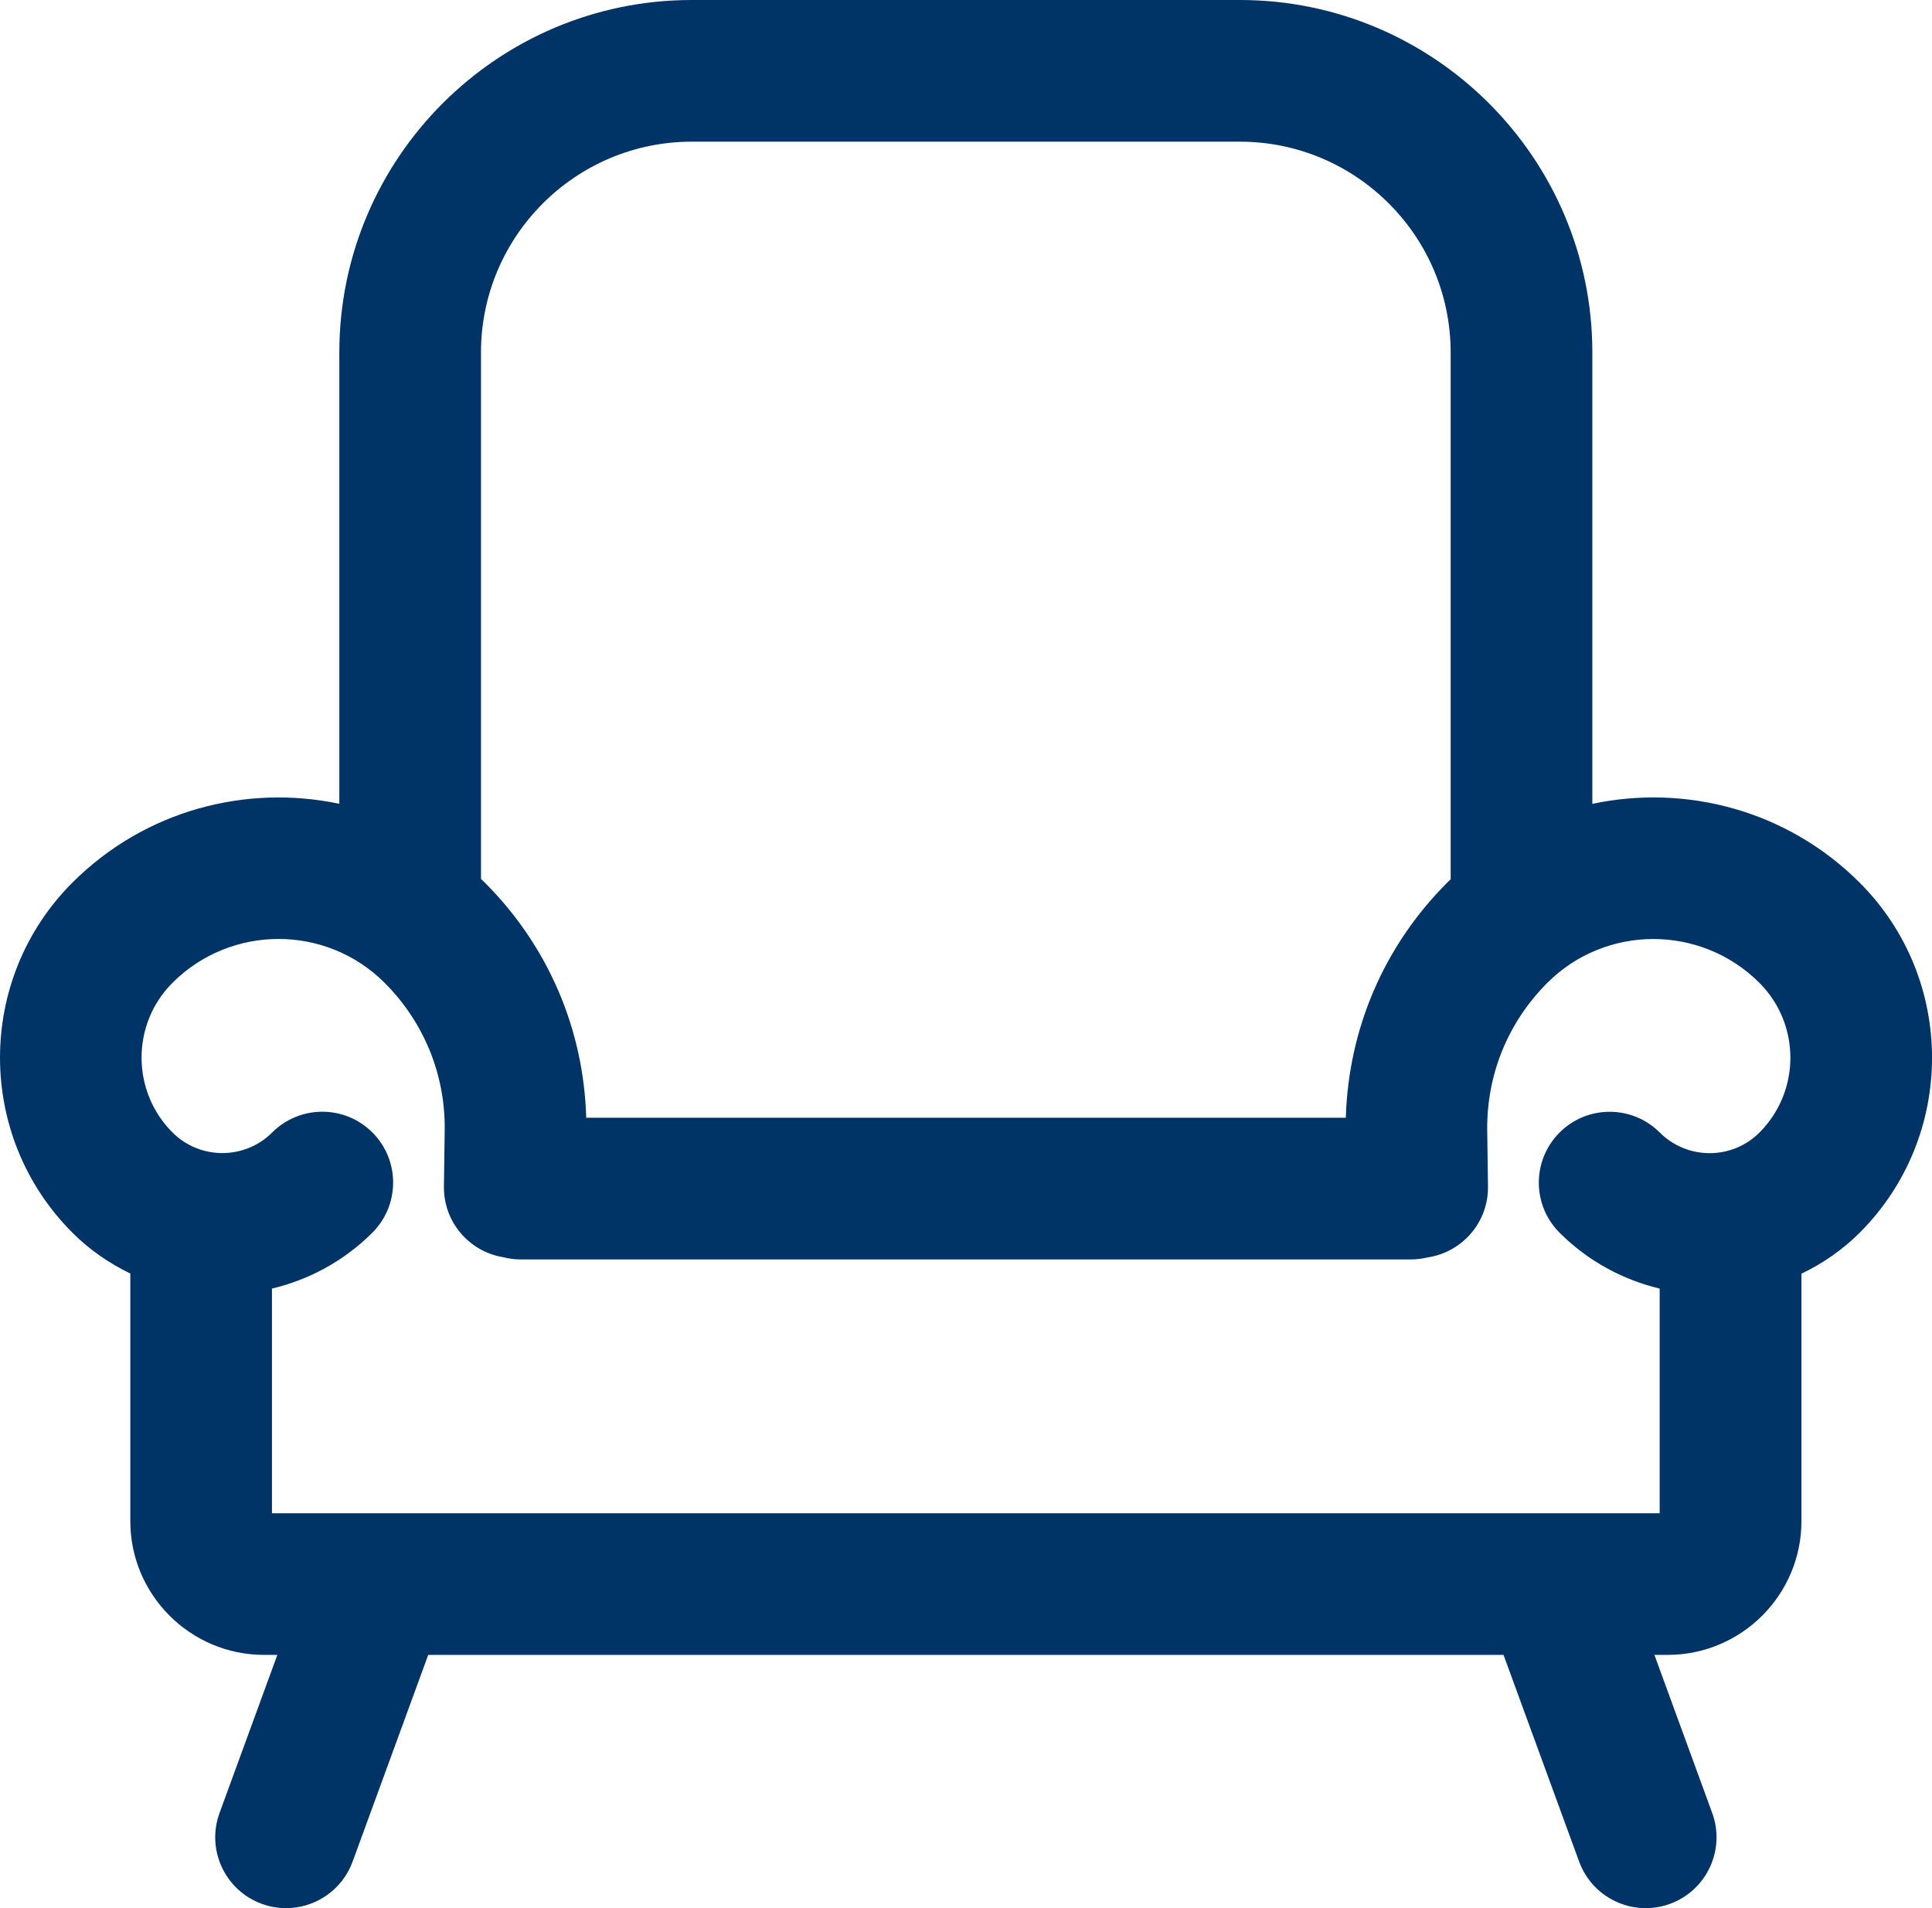
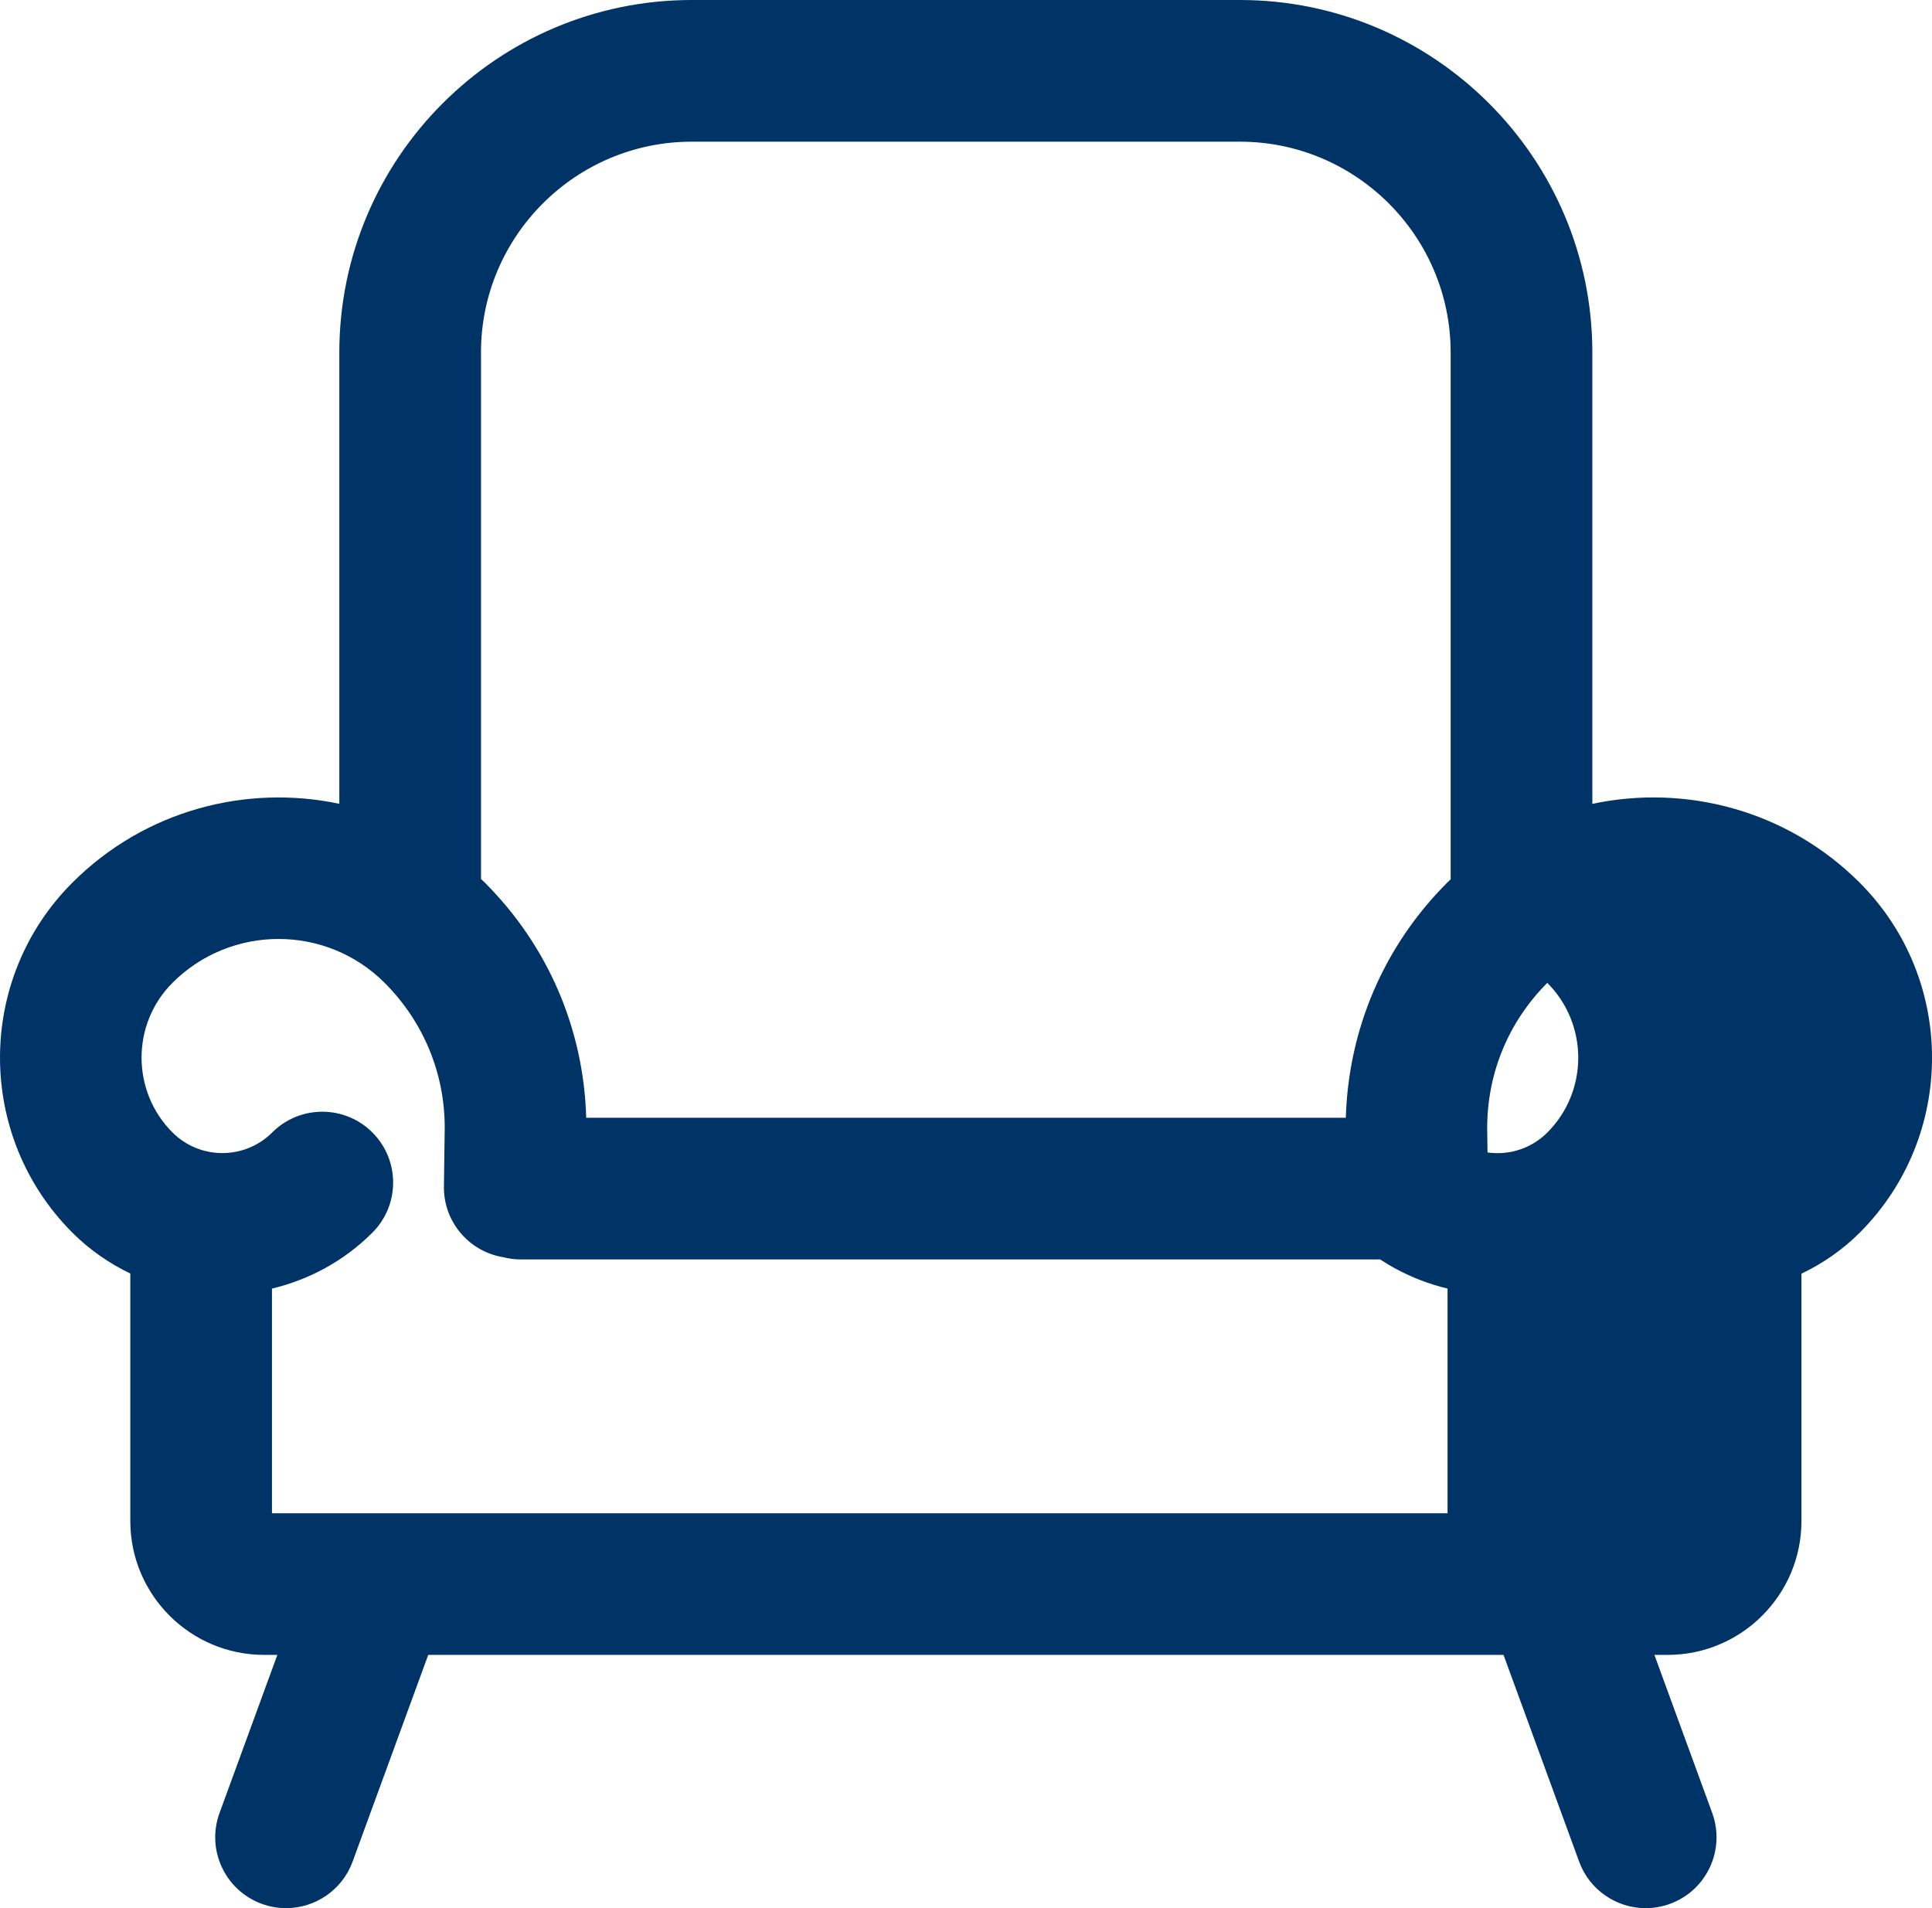
<svg xmlns="http://www.w3.org/2000/svg" version="1.1" x="0px" y="0px" width="63.871px" height="63.083px" viewBox="0 0 63.871 63.083" enable-background="new 0 0 63.871 63.083" xml:space="preserve">
  <defs>
</defs>
-   <path fill="#003366" d="M61.479,29.18c-2.396-2.394-5.747-3.261-8.837-2.604V11.653C52.642,5.227,47.415,0,40.99,0H22.87  c-6.425,0-11.652,5.227-11.652,11.653v14.921c-3.087-0.652-6.433,0.215-8.826,2.607c-3.189,3.19-3.189,8.381,0.001,11.571  c0.573,0.573,1.224,1.018,1.915,1.351v8.185c0,2.439,1.984,4.423,4.423,4.423h0.438l-1.911,5.226  c-0.444,1.215,0.18,2.559,1.395,3.004c0.266,0.097,0.537,0.143,0.804,0.143c0.955,0,1.852-0.589,2.2-1.538l2.5-6.835h35.549  l2.5,6.835c0.347,0.949,1.244,1.538,2.2,1.538c0.267,0,0.539-0.046,0.804-0.143c1.215-0.444,1.839-1.789,1.395-3.004l-1.911-5.226  h0.438c2.439,0,4.423-1.984,4.423-4.423v-8.18c0.696-0.333,1.351-0.78,1.928-1.356C64.669,37.562,64.669,32.371,61.479,29.18z   M15.901,11.653c0-3.843,3.126-6.969,6.969-6.969h18.12c3.842,0,6.968,3.126,6.968,6.969v17.418  c-0.038,0.037-0.078,0.072-0.115,0.11c-2.084,2.084-3.263,4.825-3.351,7.772H19.38c-0.084-2.937-1.263-5.684-3.351-7.772  c-0.042-0.042-0.085-0.08-0.127-0.121V11.653z M8.991,50.027v-7.426c1.217-0.291,2.372-0.902,3.32-1.849  c0.914-0.915,0.915-2.397,0-3.312c-0.914-0.915-2.397-0.915-3.312,0c-0.909,0.908-2.387,0.908-3.296,0  c-1.364-1.364-1.364-3.584-0.001-4.948c1.934-1.933,5.08-1.933,7.013,0c1.291,1.292,1.997,3.009,1.987,4.817l-0.026,1.915  c-0.016,1.173,0.834,2.153,1.957,2.339c0.184,0.046,0.375,0.074,0.574,0.074h29.442c0.191,0,0.375-0.025,0.553-0.068  c1.139-0.172,2.006-1.16,1.99-2.344l-0.026-1.896c-0.01-1.826,0.696-3.544,1.987-4.835c1.933-1.933,5.08-1.933,7.013,0  c1.364,1.364,1.364,3.584,0.001,4.948c-0.909,0.909-2.387,0.909-3.296,0c-0.914-0.915-2.398-0.915-3.312,0  c-0.915,0.915-0.915,2.397,0,3.312c0.945,0.945,2.096,1.555,3.309,1.847v7.428H8.991z" />
+   <path fill="#003366" d="M61.479,29.18c-2.396-2.394-5.747-3.261-8.837-2.604V11.653C52.642,5.227,47.415,0,40.99,0H22.87  c-6.425,0-11.652,5.227-11.652,11.653v14.921c-3.087-0.652-6.433,0.215-8.826,2.607c-3.189,3.19-3.189,8.381,0.001,11.571  c0.573,0.573,1.224,1.018,1.915,1.351v8.185c0,2.439,1.984,4.423,4.423,4.423h0.438l-1.911,5.226  c-0.444,1.215,0.18,2.559,1.395,3.004c0.266,0.097,0.537,0.143,0.804,0.143c0.955,0,1.852-0.589,2.2-1.538l2.5-6.835h35.549  l2.5,6.835c0.347,0.949,1.244,1.538,2.2,1.538c0.267,0,0.539-0.046,0.804-0.143c1.215-0.444,1.839-1.789,1.395-3.004l-1.911-5.226  h0.438c2.439,0,4.423-1.984,4.423-4.423v-8.18c0.696-0.333,1.351-0.78,1.928-1.356C64.669,37.562,64.669,32.371,61.479,29.18z   M15.901,11.653c0-3.843,3.126-6.969,6.969-6.969h18.12c3.842,0,6.968,3.126,6.968,6.969v17.418  c-0.038,0.037-0.078,0.072-0.115,0.11c-2.084,2.084-3.263,4.825-3.351,7.772H19.38c-0.084-2.937-1.263-5.684-3.351-7.772  c-0.042-0.042-0.085-0.08-0.127-0.121V11.653z M8.991,50.027v-7.426c1.217-0.291,2.372-0.902,3.32-1.849  c0.914-0.915,0.915-2.397,0-3.312c-0.914-0.915-2.397-0.915-3.312,0c-0.909,0.908-2.387,0.908-3.296,0  c-1.364-1.364-1.364-3.584-0.001-4.948c1.934-1.933,5.08-1.933,7.013,0c1.291,1.292,1.997,3.009,1.987,4.817l-0.026,1.915  c-0.016,1.173,0.834,2.153,1.957,2.339c0.184,0.046,0.375,0.074,0.574,0.074h29.442c0.191,0,0.375-0.025,0.553-0.068  c1.139-0.172,2.006-1.16,1.99-2.344l-0.026-1.896c-0.01-1.826,0.696-3.544,1.987-4.835c1.364,1.364,1.364,3.584,0.001,4.948c-0.909,0.909-2.387,0.909-3.296,0c-0.914-0.915-2.398-0.915-3.312,0  c-0.915,0.915-0.915,2.397,0,3.312c0.945,0.945,2.096,1.555,3.309,1.847v7.428H8.991z" />
</svg>